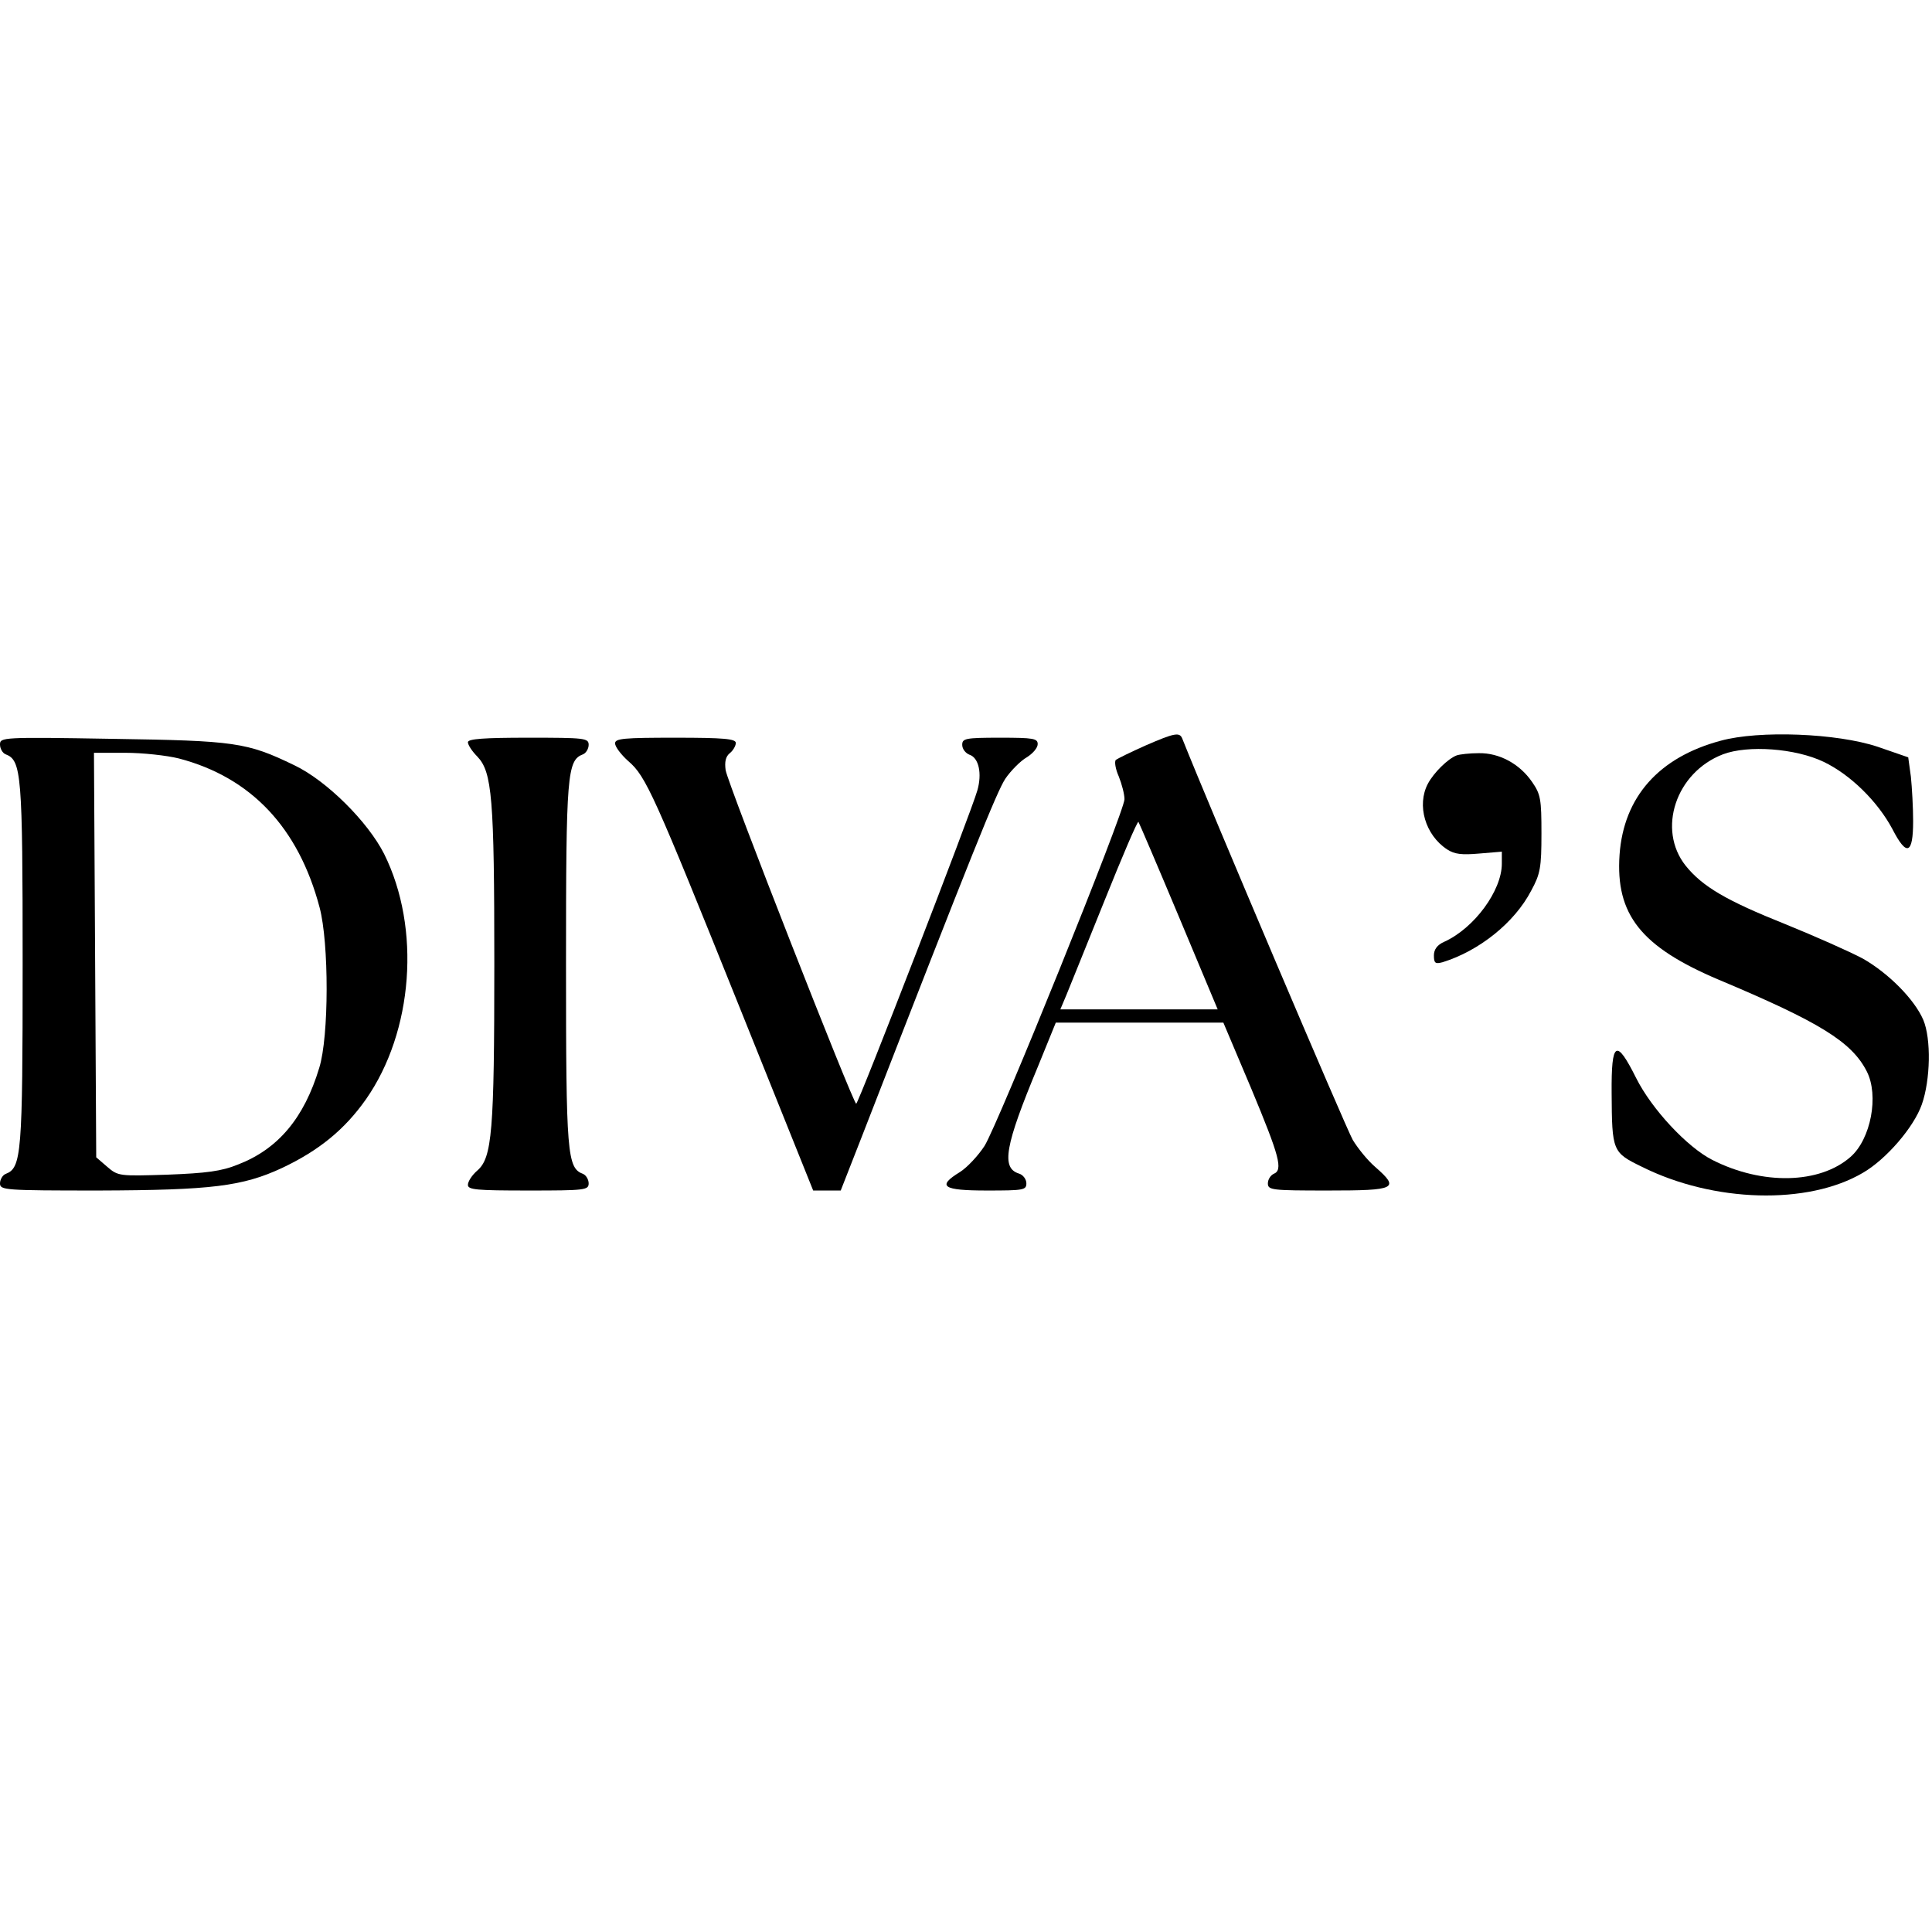
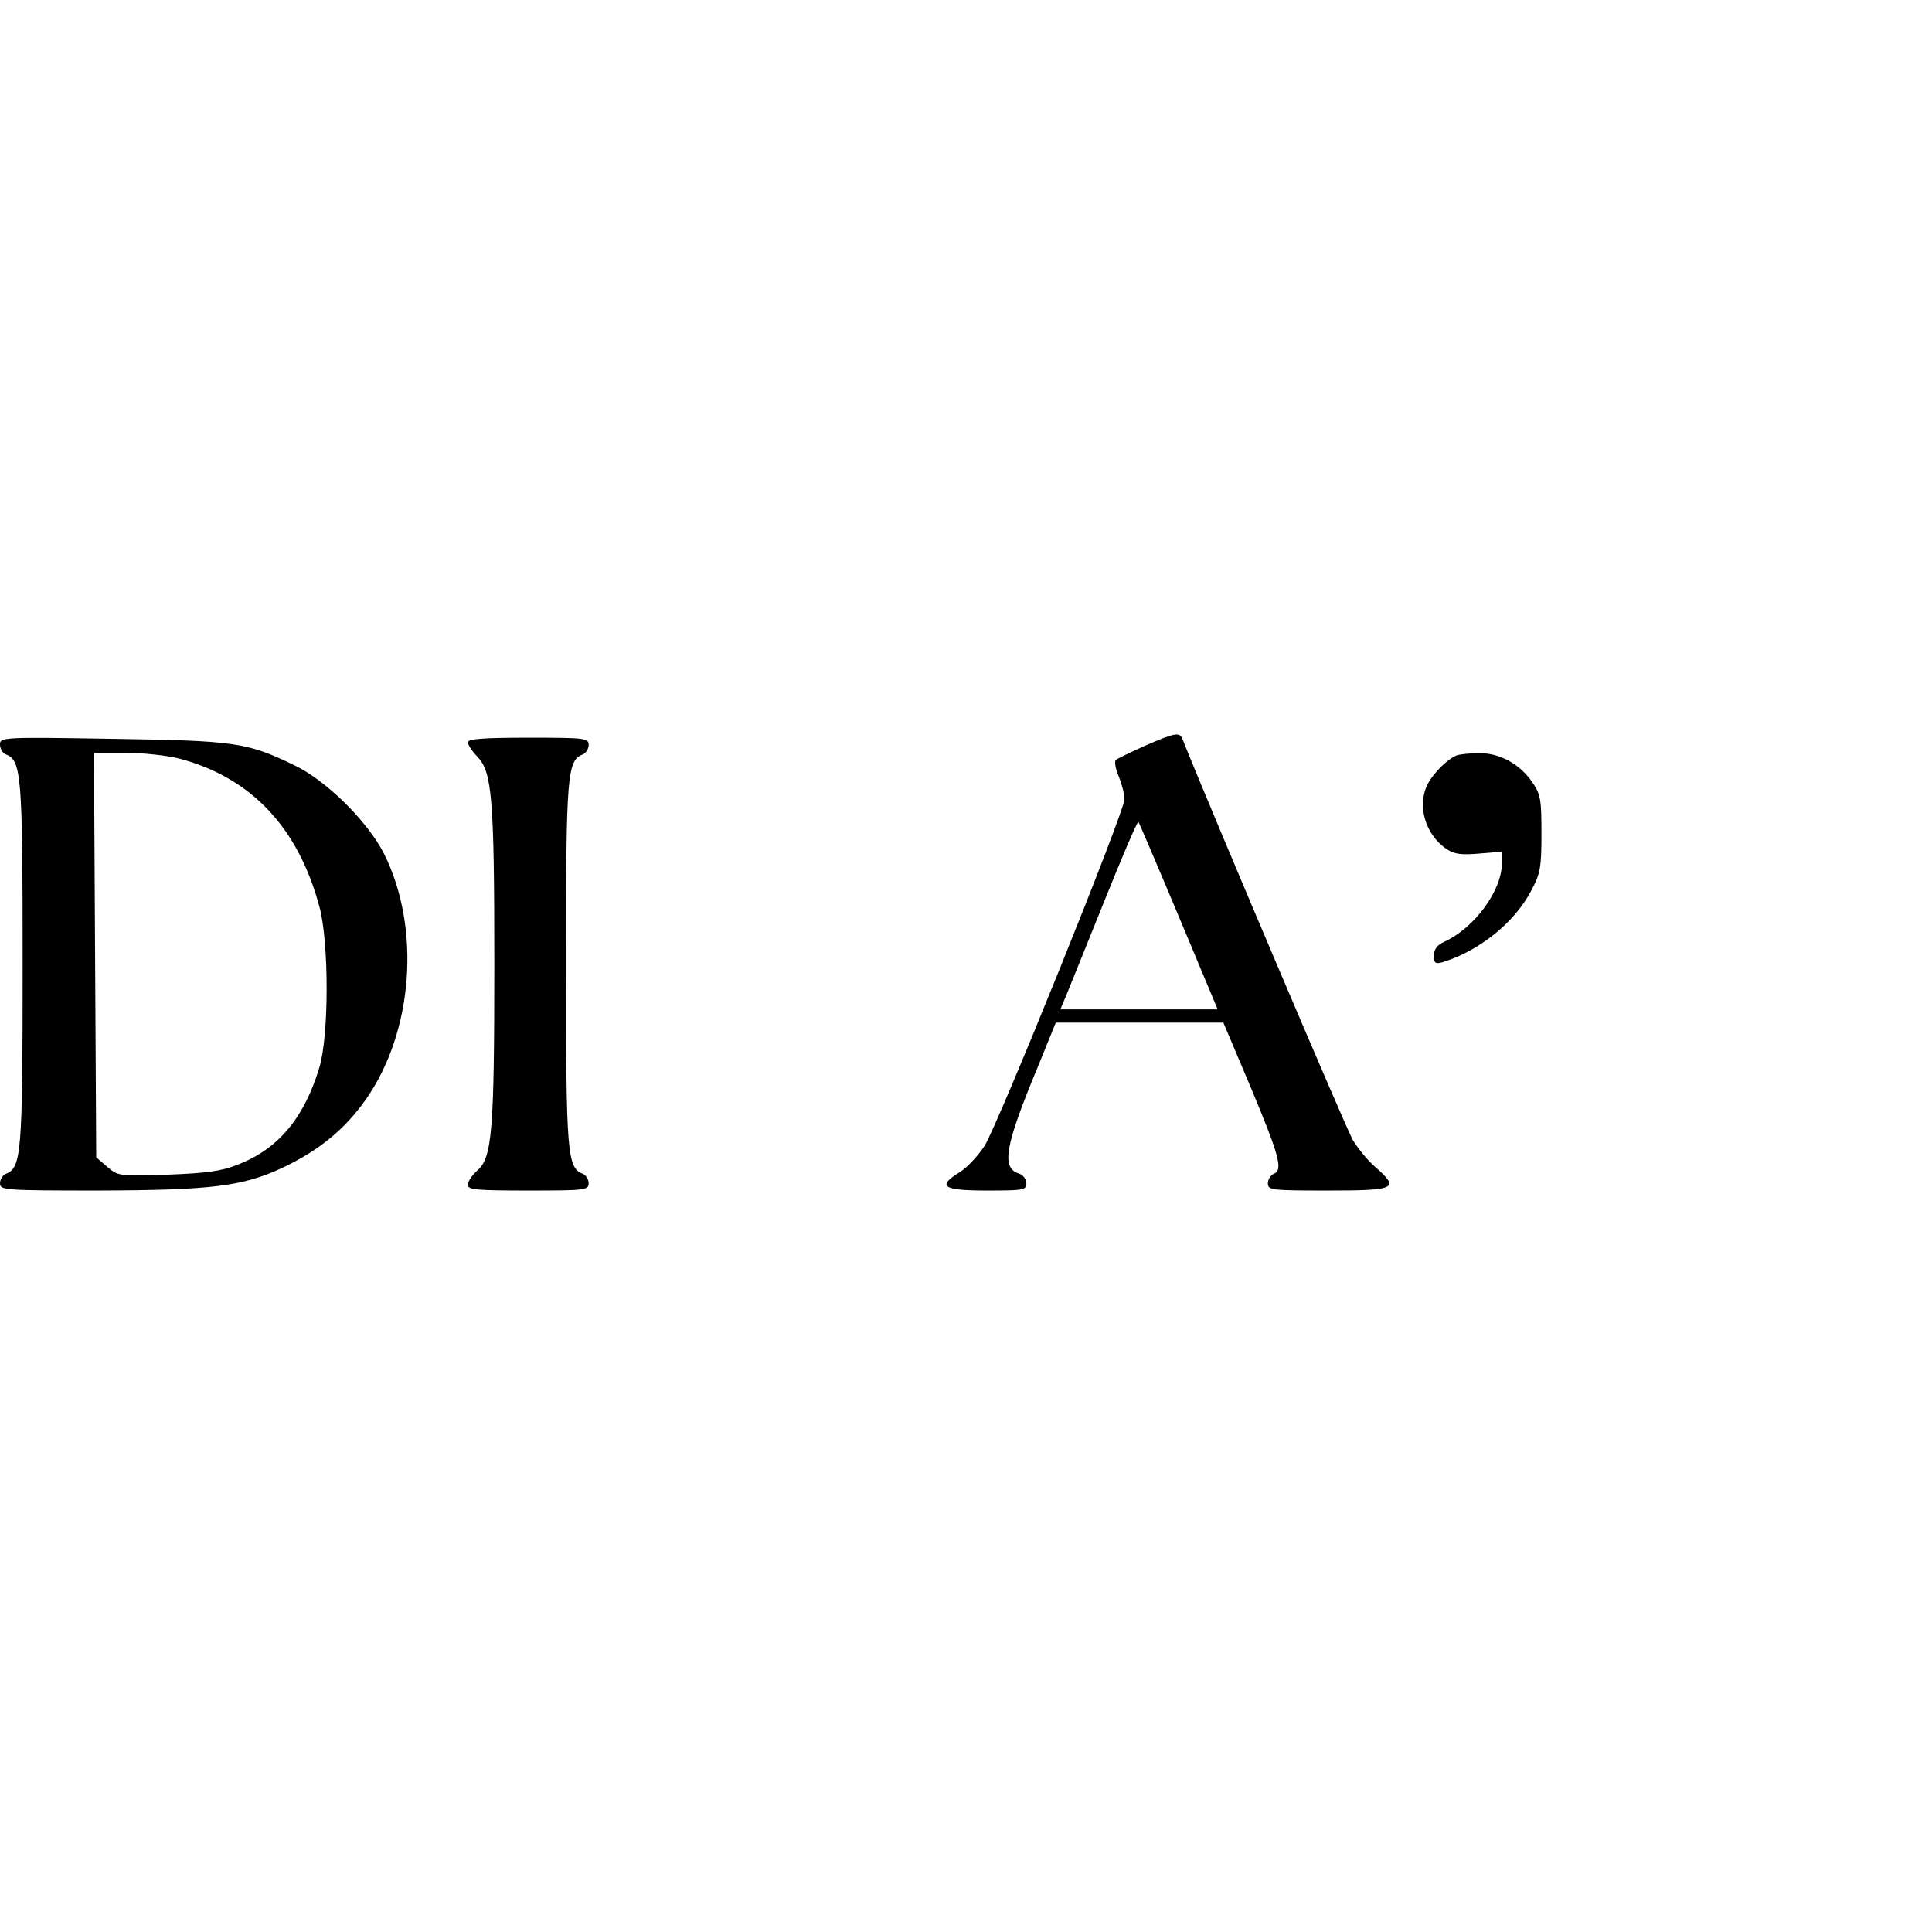
<svg xmlns="http://www.w3.org/2000/svg" version="1.0" width="100mm" height="100mm" viewBox="0 0 512 123" preserveAspectRatio="xMidYMid meet">
  <g transform="translate(0,123) scale(0.1,-0.1)" fill="#000000" stroke="none">
    <path d="M3035 1199 c-38 -17 -73 -34 -78 -38 -4 -4 -1 -24 8 -44 8 -20 15 -47 15 -60 0 -33 -335 -862 -371 -919 -17 -26 -46 -57 -65 -69 -62 -38 -46 -49 71 -49 97 0 105 1 105 19 0 11 -9 23 -20 26 -47 15 -37 73 50 282 l48 118 222 0 222 0 74 -175 c75 -180 85 -216 59 -226 -8 -4 -15 -15 -15 -25 0 -18 10 -19 160 -19 180 0 190 5 125 62 -20 17 -46 49 -60 72 -17 29 -378 878 -452 1064 -7 17 -20 15 -98 -19z m89 -453 l103 -246 -208 0 -209 0 16 38 c8 20 54 133 101 250 47 117 87 211 90 209 2 -3 50 -115 107 -251z" />
-     <path d="M4560 1212 c-164 -44 -257 -149 -268 -302 -11 -159 57 -244 262 -331 269 -113 353 -165 393 -243 33 -64 11 -180 -43 -227 -82 -72 -234 -75 -366 -8 -67 34 -161 135 -202 217 -53 106 -66 98 -65 -40 1 -154 2 -157 80 -195 190 -95 440 -102 586 -16 62 36 135 121 156 181 23 65 25 174 4 224 -23 54 -92 124 -161 163 -34 18 -126 59 -205 91 -155 62 -219 99 -264 155 -76 96 -26 247 99 295 66 25 192 16 267 -20 71 -34 143 -105 182 -178 38 -74 55 -67 55 21 0 36 -3 89 -6 118 l-7 51 -81 28 c-108 36 -314 44 -416 16z" />
    <path d="M0 1202 c0 -11 7 -23 15 -26 42 -16 45 -52 45 -556 0 -504 -3 -540 -45 -556 -8 -3 -15 -15 -15 -25 0 -18 11 -19 263 -19 297 1 380 11 485 60 97 46 165 101 222 182 125 179 146 453 48 650 -43 85 -152 194 -238 235 -126 61 -157 65 -482 70 -292 5 -298 4 -298 -15z m474 -37 c191 -50 317 -183 373 -395 25 -94 25 -342 -1 -425 -40 -133 -109 -215 -215 -256 -44 -18 -84 -23 -187 -27 -128 -4 -131 -4 -160 21 l-29 25 -3 536 -3 536 83 0 c46 0 110 -7 142 -15z" />
    <path d="M1240 1208 c0 -7 11 -24 25 -38 39 -41 45 -108 45 -550 0 -445 -6 -513 -45 -547 -14 -12 -25 -29 -25 -38 0 -13 22 -15 160 -15 150 0 160 1 160 19 0 10 -7 22 -15 25 -42 16 -45 52 -45 556 0 504 3 540 45 556 8 3 15 15 15 25 0 18 -10 19 -160 19 -117 0 -160 -3 -160 -12z" />
-     <path d="M1630 1205 c0 -9 16 -30 35 -47 47 -40 68 -88 296 -655 l194 -483 37 0 36 0 56 143 c297 764 357 912 380 948 15 22 41 48 57 57 16 10 29 25 29 35 0 15 -11 17 -100 17 -92 0 -100 -2 -100 -19 0 -11 9 -22 19 -26 25 -8 34 -50 21 -95 -16 -57 -315 -830 -321 -830 -8 0 -340 847 -346 884 -3 22 0 36 11 45 9 7 16 20 16 27 0 11 -31 14 -160 14 -137 0 -160 -2 -160 -15z" />
    <path d="M3860 1173 c-23 -9 -60 -45 -76 -75 -30 -57 -7 -136 51 -174 20 -13 39 -15 85 -11 l60 5 0 -32 c0 -71 -73 -171 -153 -207 -18 -8 -27 -20 -27 -36 0 -21 4 -23 23 -18 97 30 191 105 235 190 24 44 27 61 27 151 0 91 -2 104 -25 137 -33 48 -87 77 -141 76 -24 0 -51 -3 -59 -6z" />
  </g>
</svg>